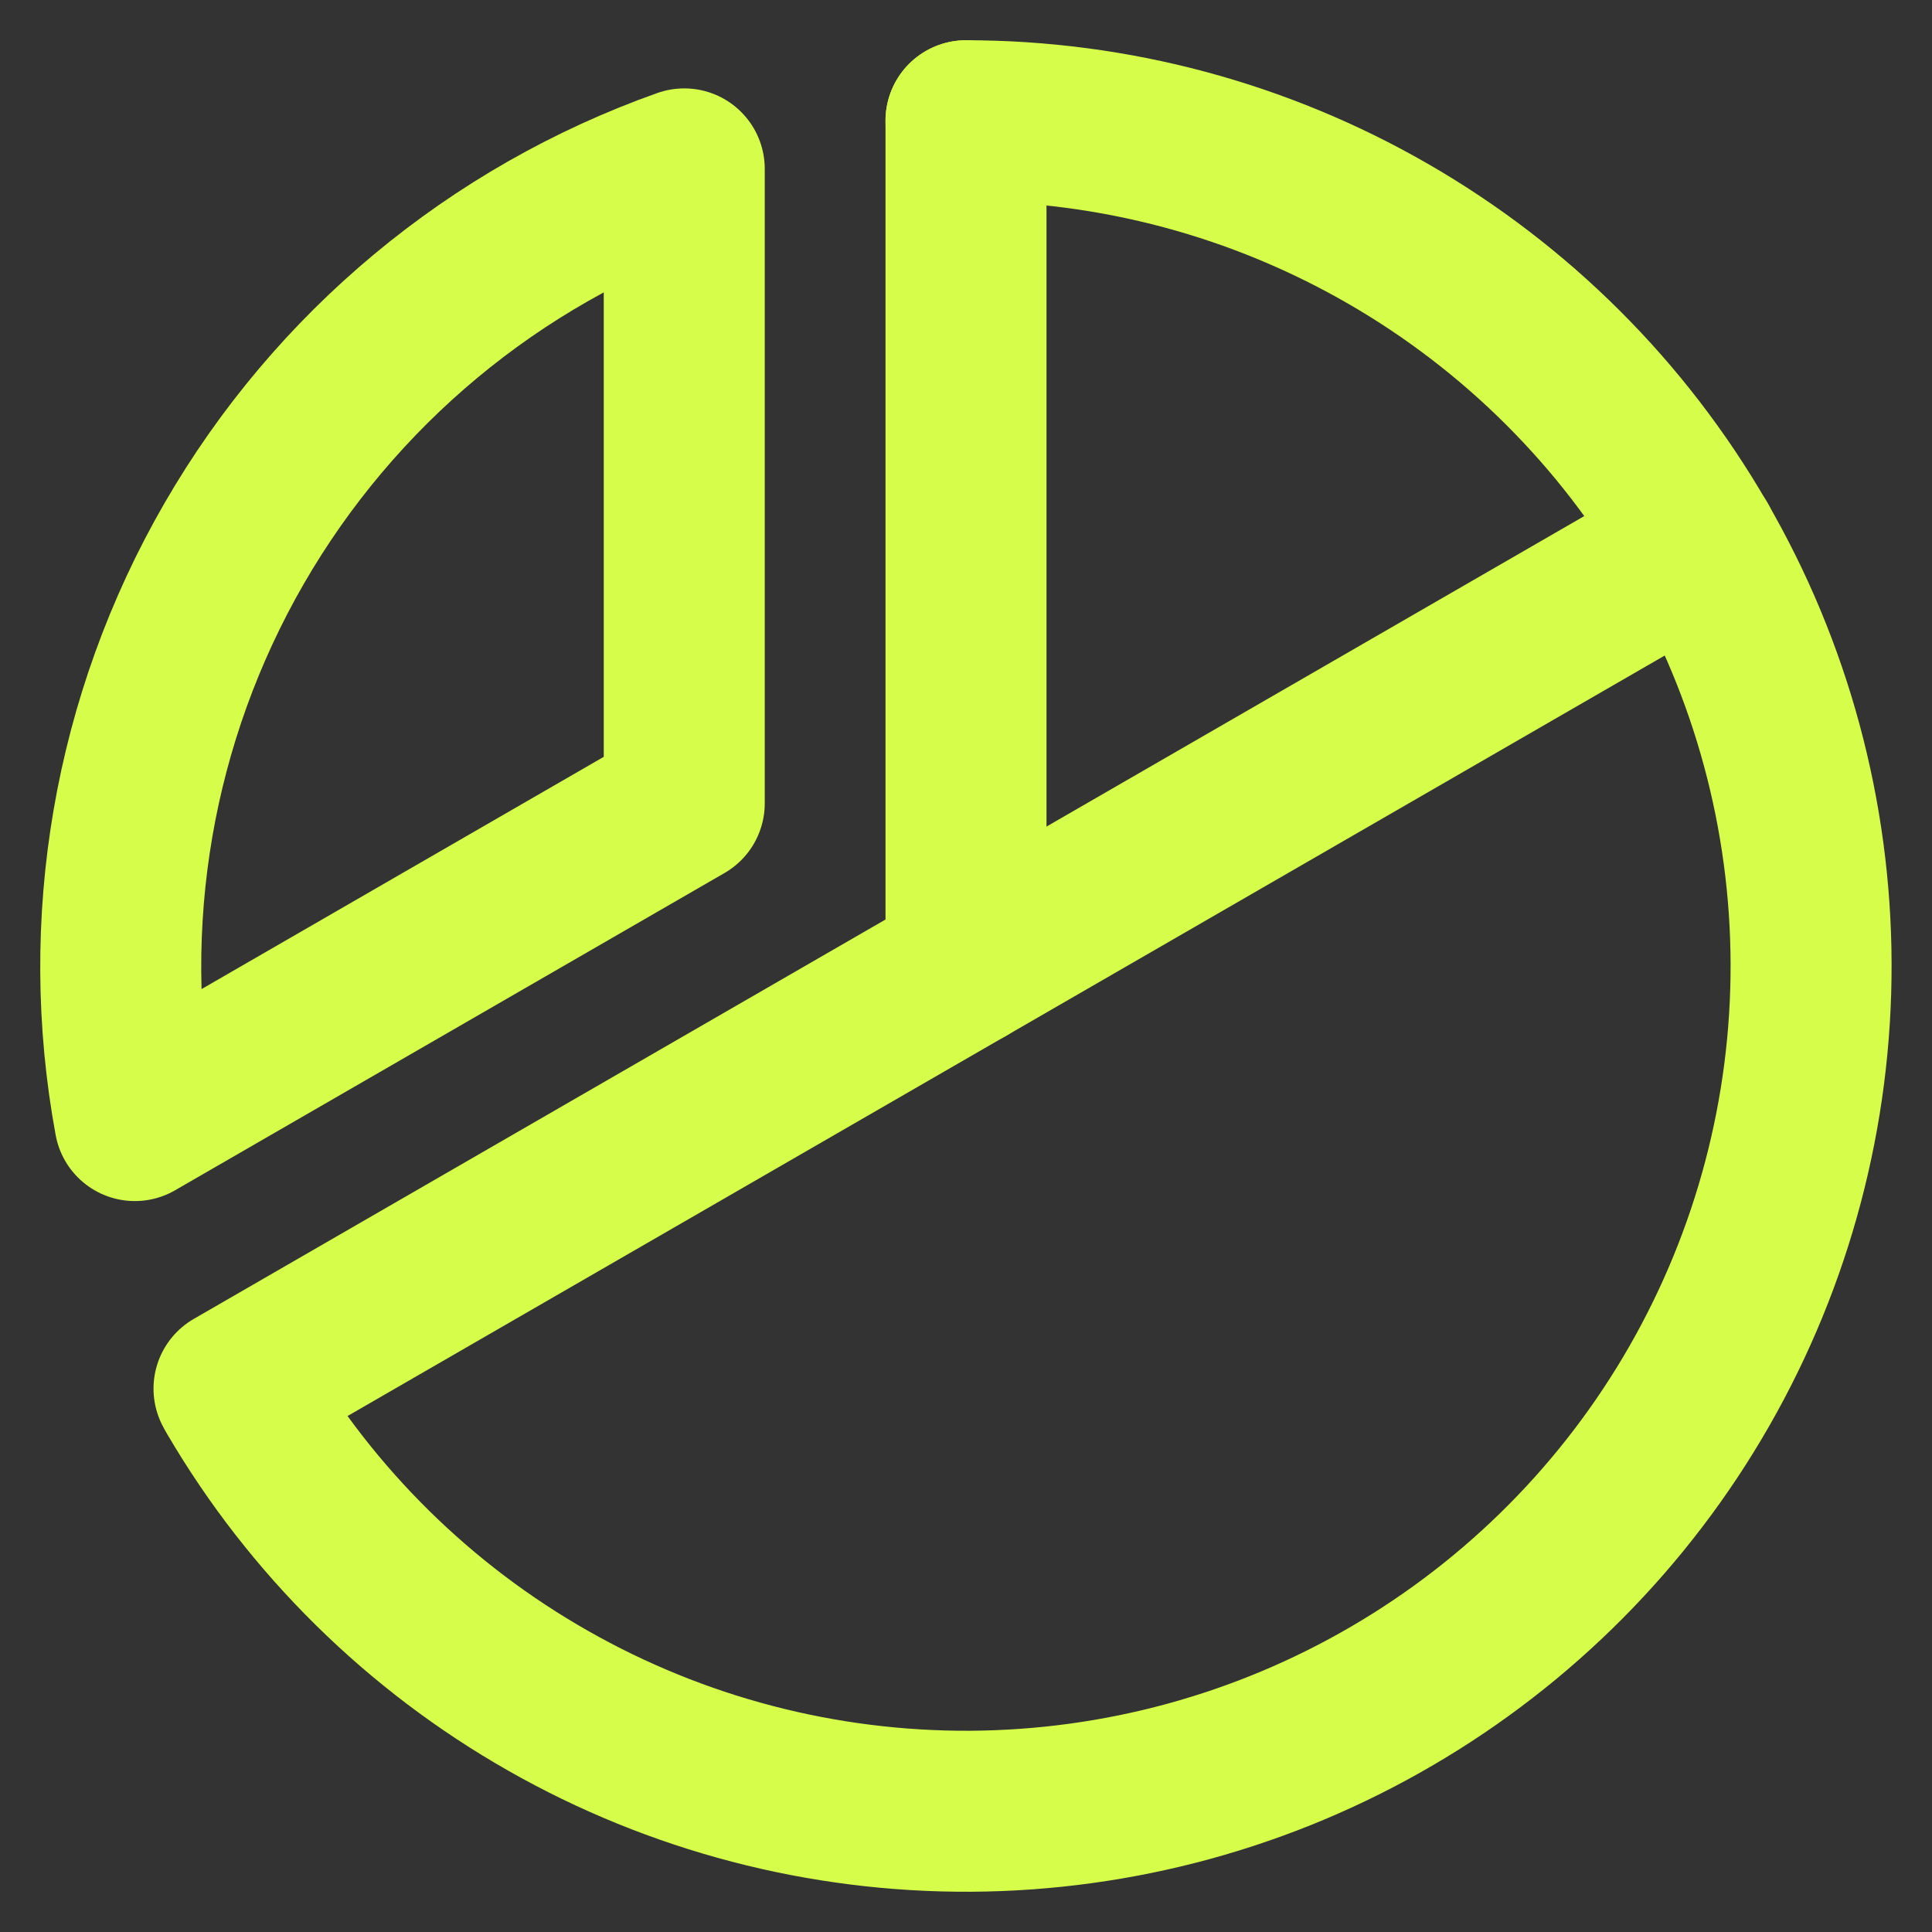
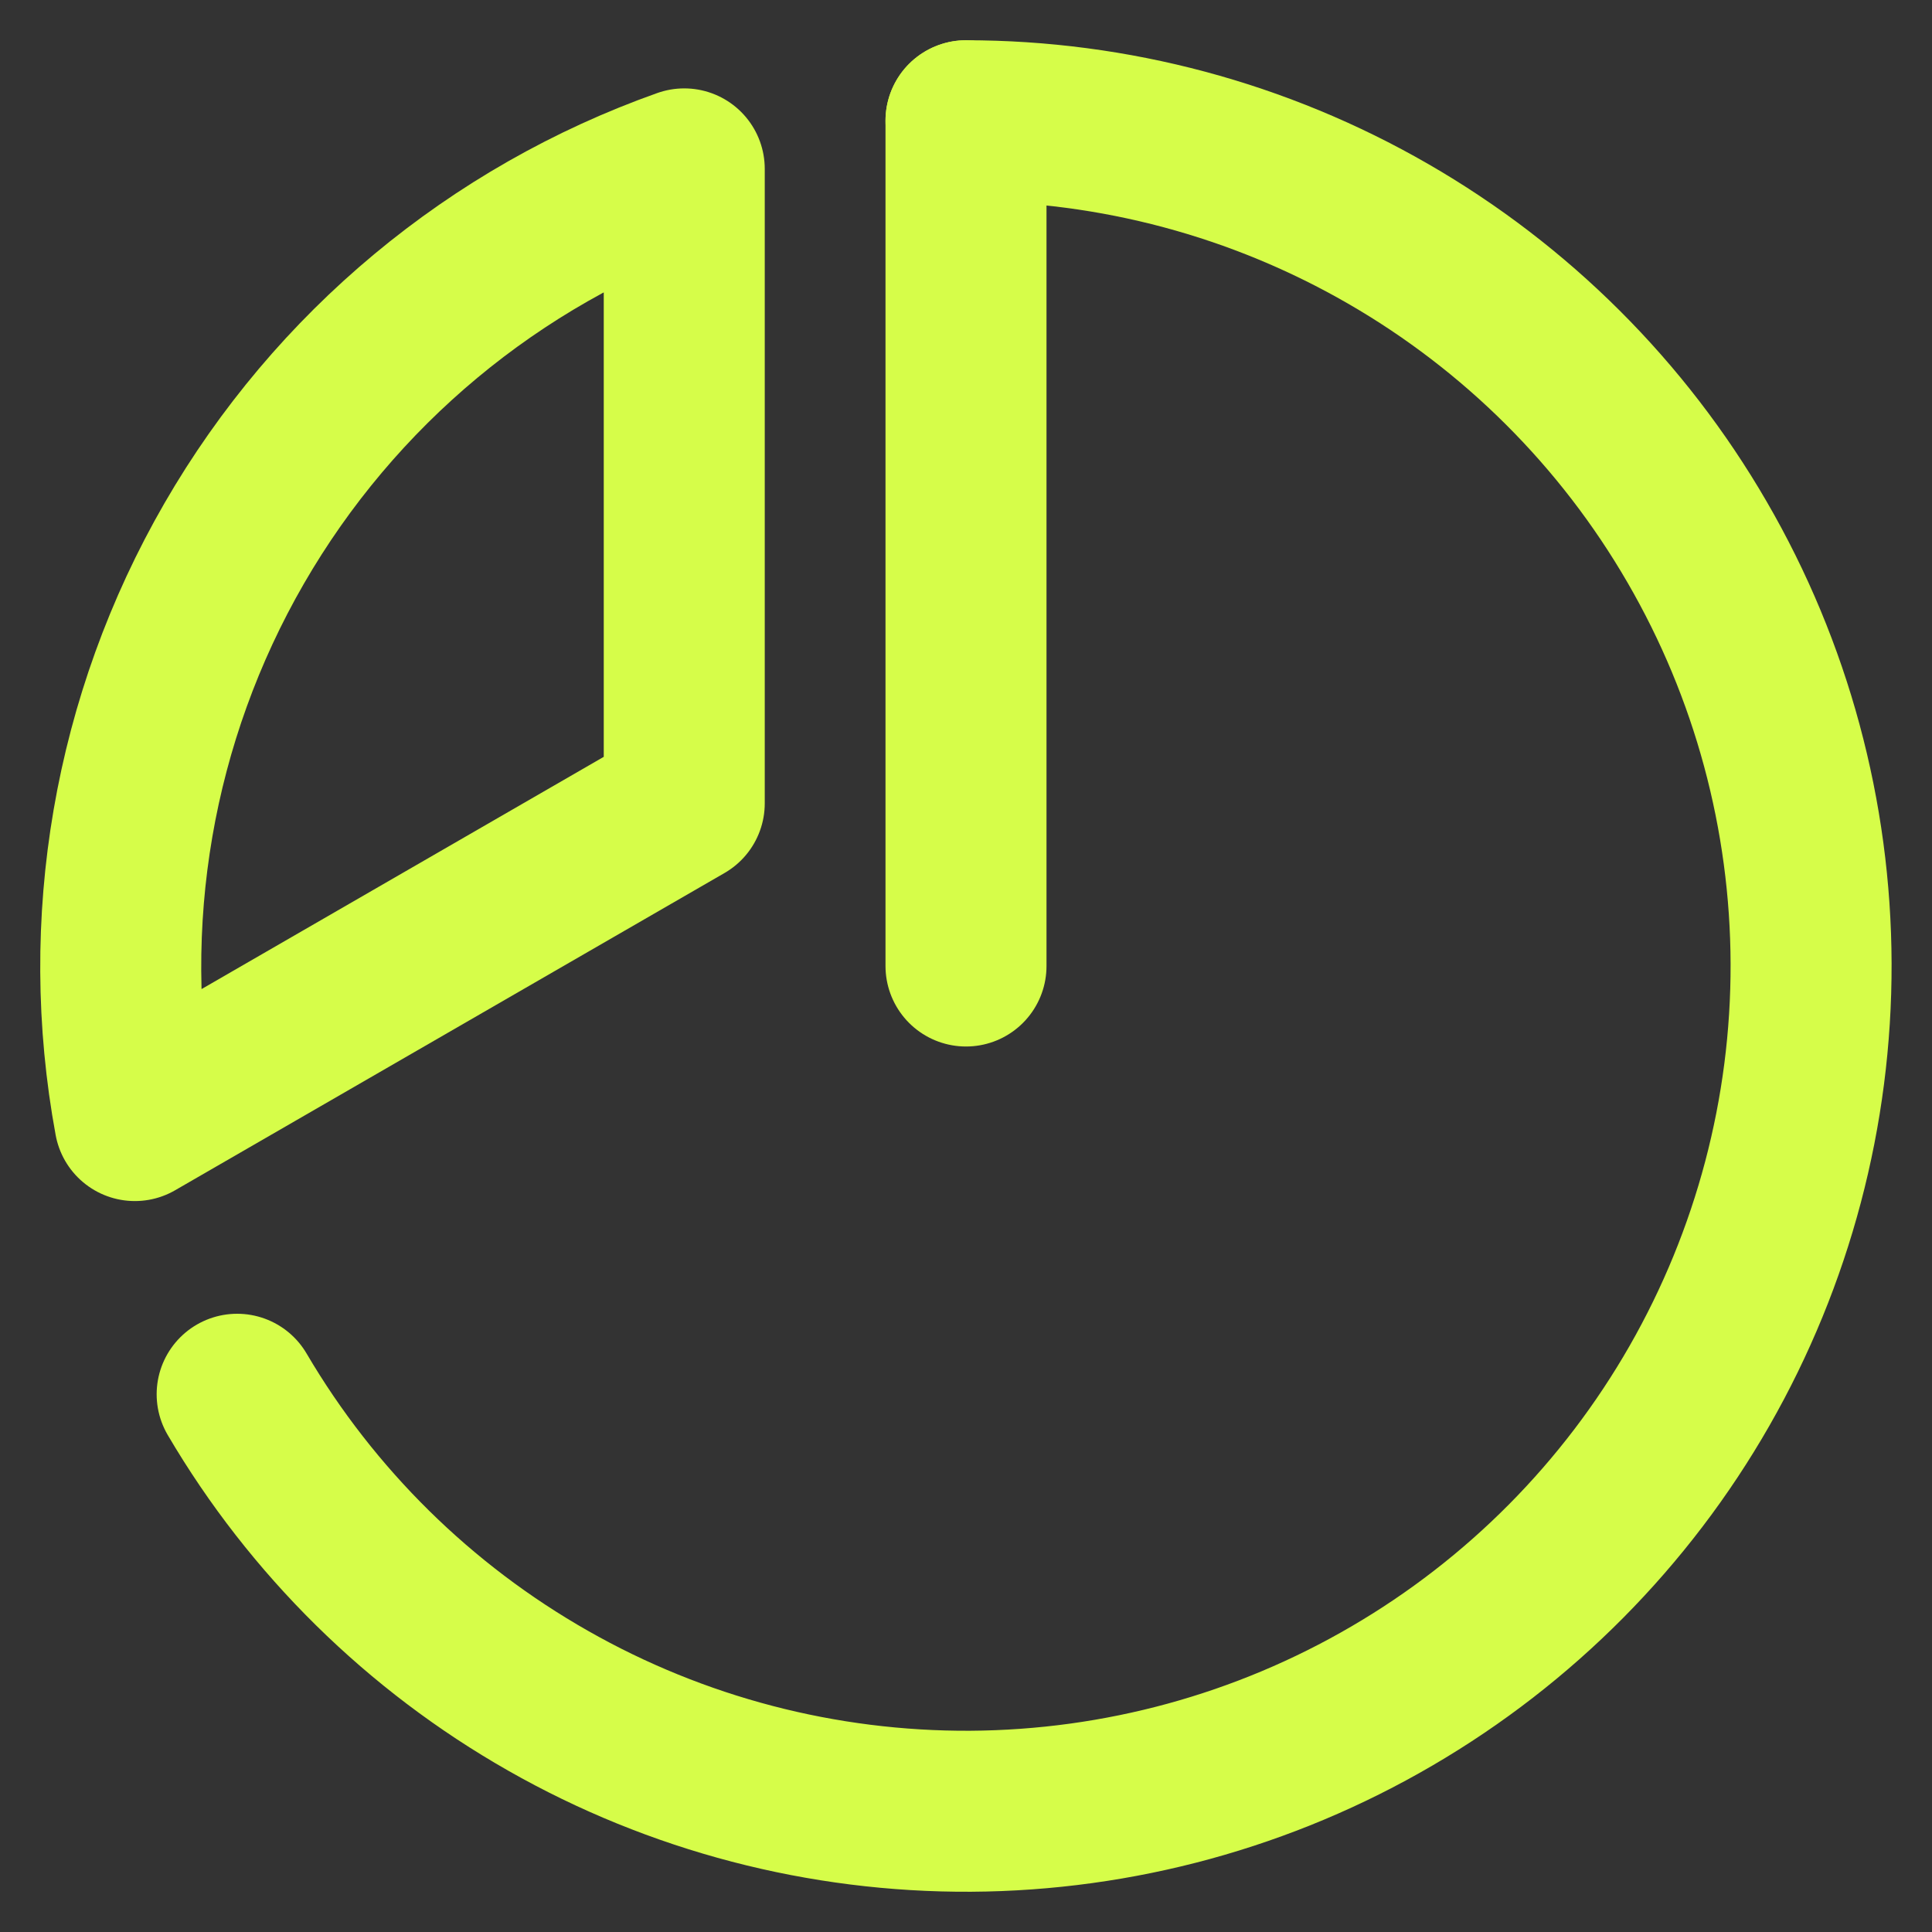
<svg xmlns="http://www.w3.org/2000/svg" width="24" height="24" viewBox="0 0 24 24" fill="none">
  <rect x="0" y="0" width="24" height="24" fill="#333333" stroke="none" />
  <path d="M12 12V1.5" stroke="#D6FD49" stroke-width="2" stroke-linecap="round" stroke-linejoin="round" />
-   <path d="M21.093 6.75L2.907 17.25" stroke="#D6FD49" stroke-width="2" stroke-linecap="round" stroke-linejoin="round" />
-   <path d="M1.675 13.92C1.22 11.46 1.658 8.918 2.909 6.751C4.16 4.584 6.142 2.934 8.5 2.098V9.979L1.675 13.92Z" stroke="#D6FD49" stroke-width="2" stroke-linecap="round" stroke-linejoin="round" />
+   <path d="M1.675 13.92C1.22 11.46 1.658 8.918 2.909 6.751C4.16 4.584 6.142 2.934 8.5 2.098V9.979Z" stroke="#D6FD49" stroke-width="2" stroke-linecap="round" stroke-linejoin="round" />
  <path d="M12 1.5C13.84 1.5 15.647 1.984 17.241 2.903C18.835 3.821 20.16 5.142 21.082 6.734C22.005 8.325 22.493 10.131 22.498 11.971C22.503 13.81 22.025 15.619 21.111 17.216C20.198 18.812 18.88 20.141 17.291 21.068C15.703 21.996 13.898 22.489 12.059 22.5C10.219 22.51 8.409 22.038 6.81 21.128C5.21 20.219 3.878 18.906 2.946 17.32" stroke="#D6FD49" stroke-width="2" stroke-linecap="round" stroke-linejoin="round" />
</svg>